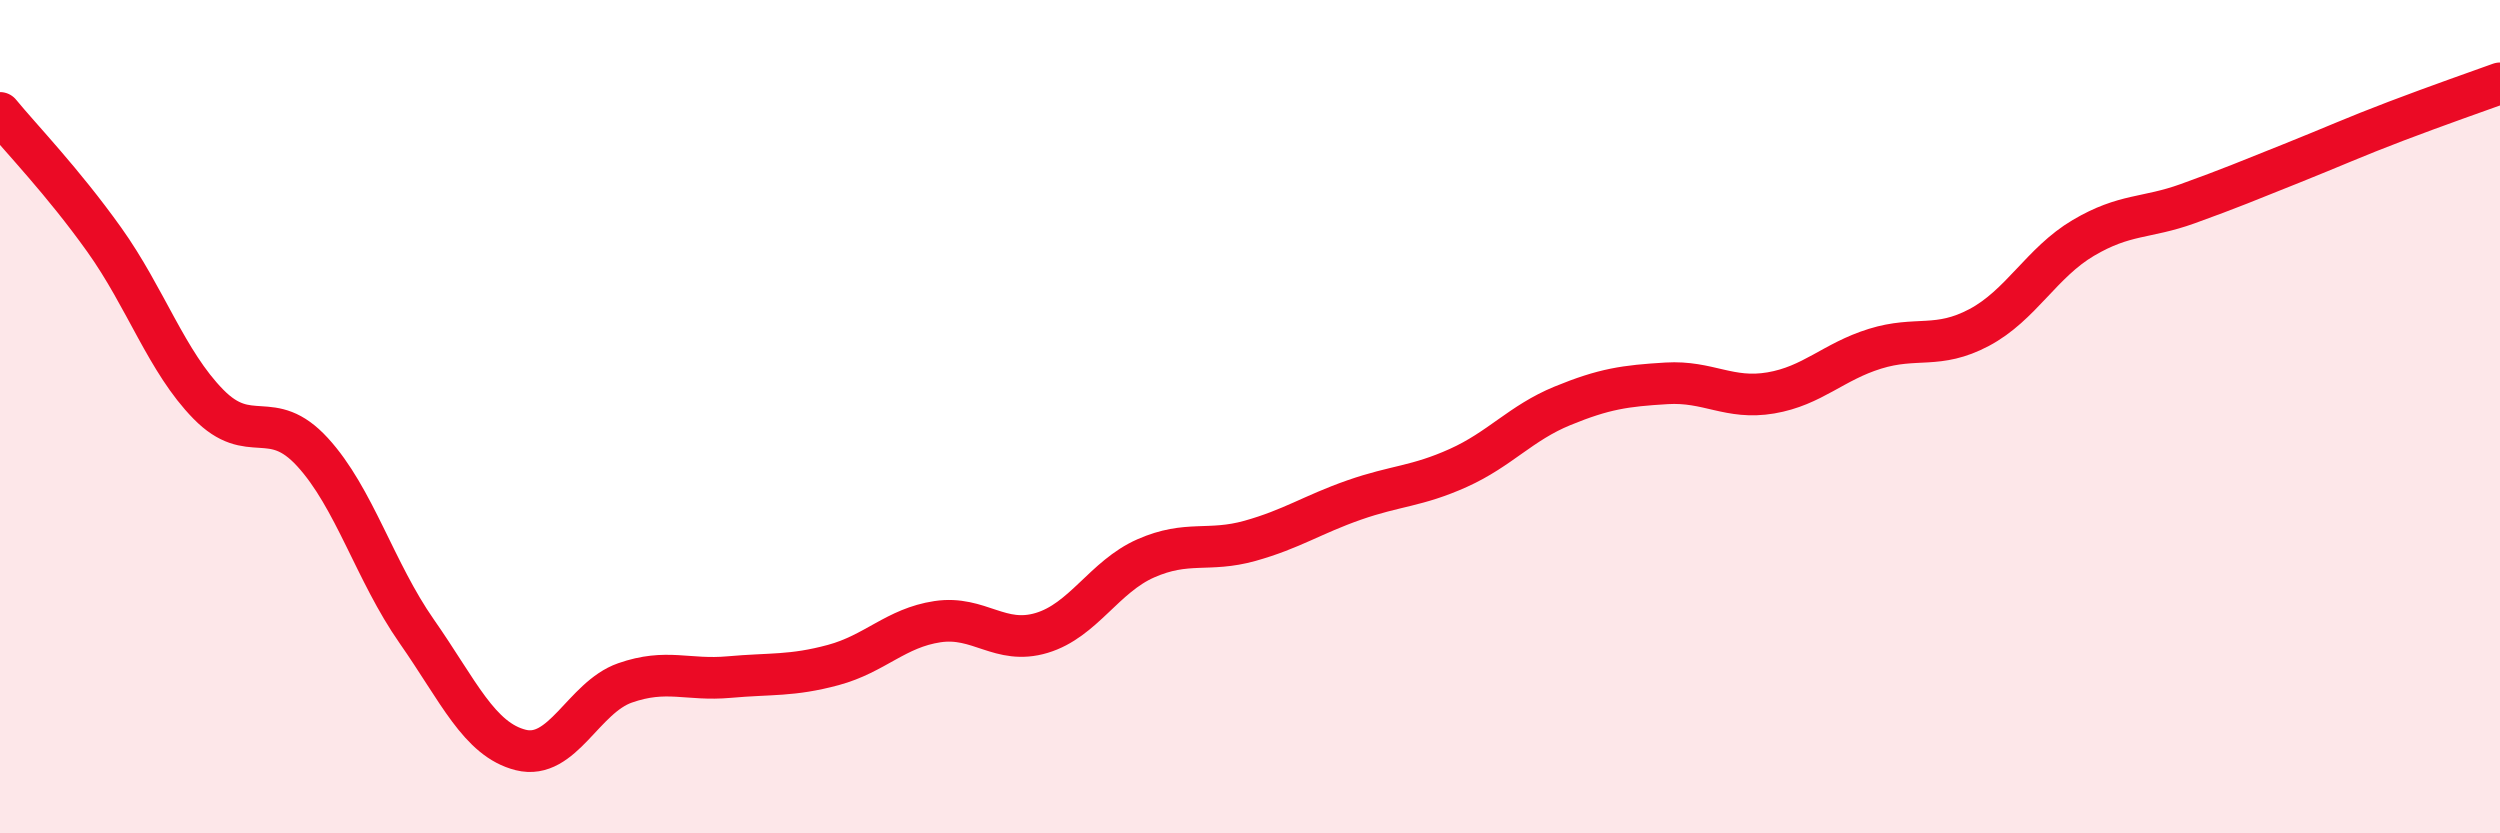
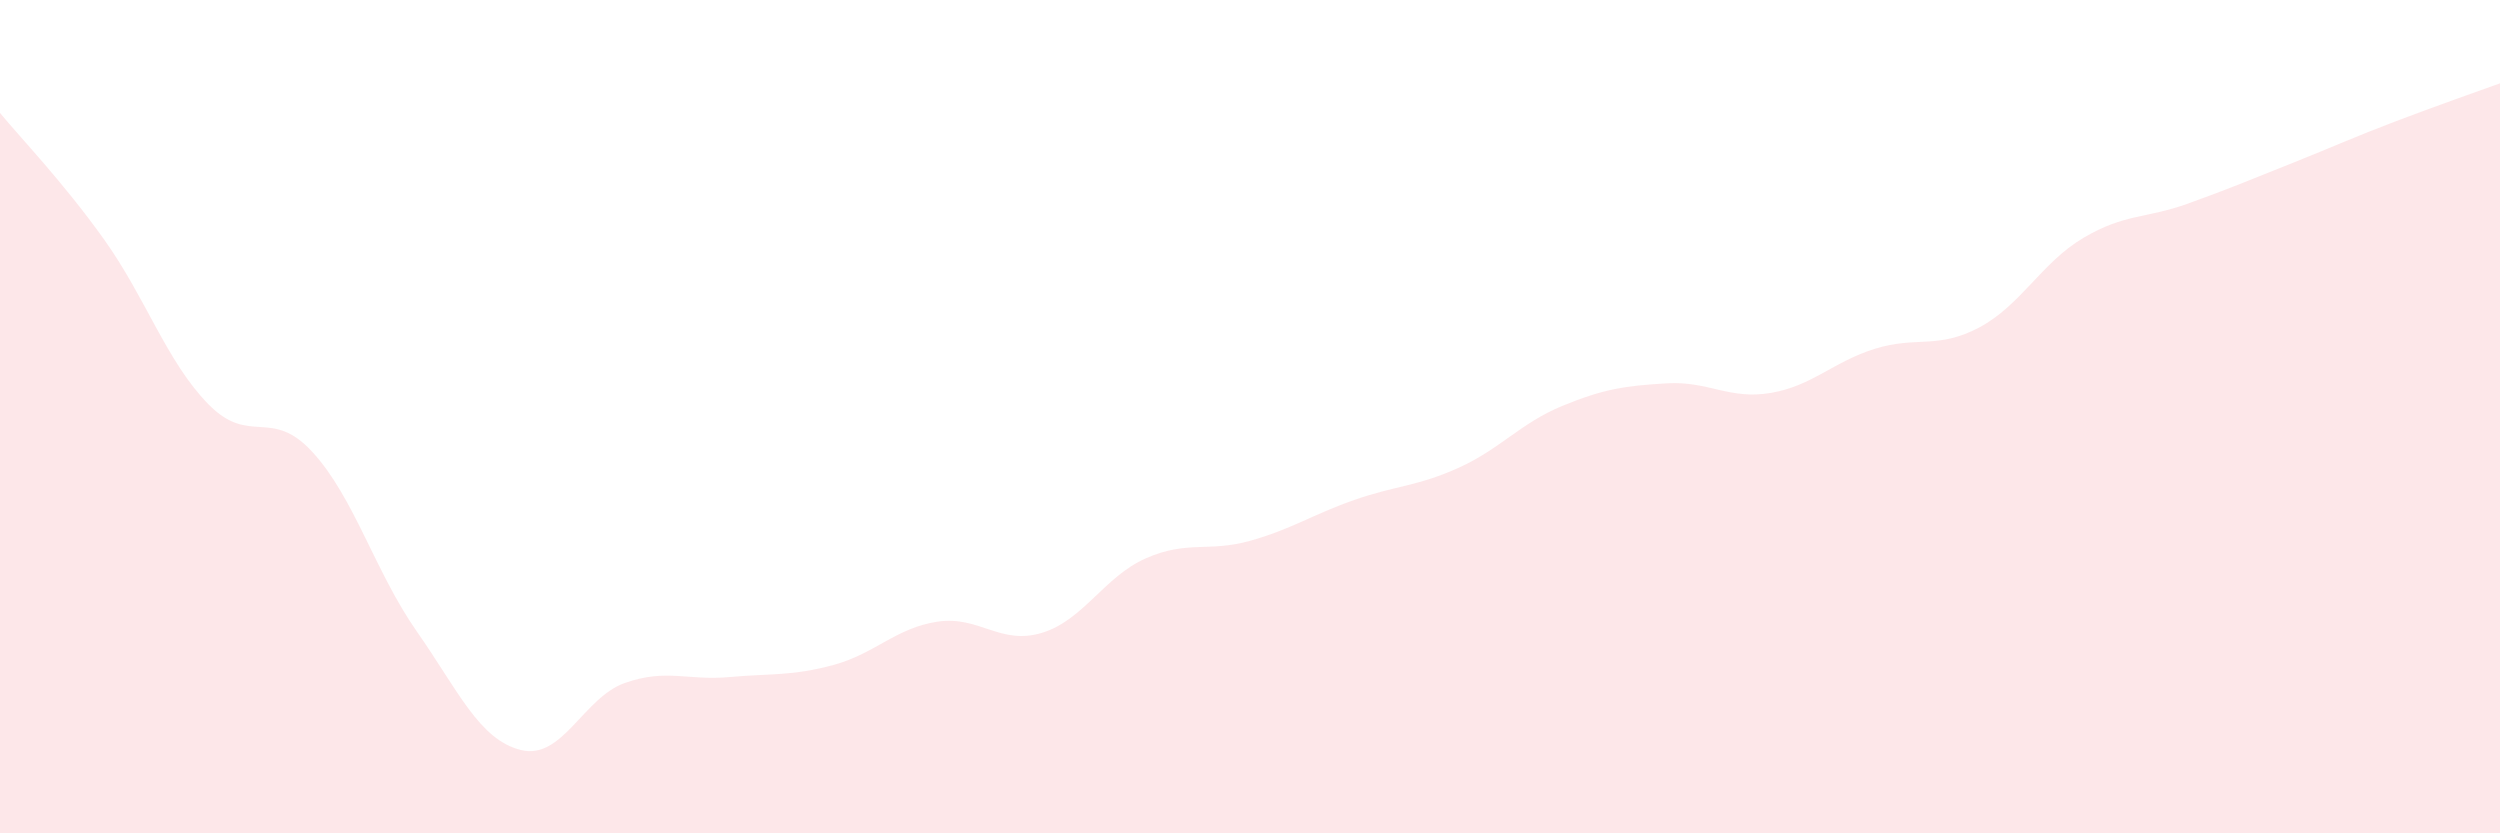
<svg xmlns="http://www.w3.org/2000/svg" width="60" height="20" viewBox="0 0 60 20">
  <path d="M 0,2.71 C 0.5,3.32 1.5,4.35 2.5,5.75 C 3.5,7.15 4,8.68 5,9.7 C 6,10.72 6.5,9.76 7.5,10.85 C 8.5,11.94 9,13.72 10,15.15 C 11,16.58 11.5,17.75 12.5,18 C 13.5,18.25 14,16.74 15,16.39 C 16,16.04 16.5,16.34 17.5,16.25 C 18.5,16.16 19,16.23 20,15.96 C 21,15.69 21.5,15.07 22.5,14.92 C 23.5,14.77 24,15.49 25,15.19 C 26,14.89 26.5,13.84 27.5,13.4 C 28.5,12.96 29,13.26 30,12.98 C 31,12.7 31.5,12.35 32.5,12 C 33.5,11.65 34,11.68 35,11.23 C 36,10.78 36.5,10.15 37.5,9.74 C 38.5,9.33 39,9.26 40,9.2 C 41,9.14 41.5,9.6 42.5,9.43 C 43.5,9.26 44,8.68 45,8.37 C 46,8.06 46.5,8.39 47.5,7.86 C 48.5,7.33 49,6.3 50,5.71 C 51,5.12 51.5,5.25 52.5,4.89 C 53.5,4.53 54,4.32 55,3.92 C 56,3.52 56.5,3.29 57.5,2.91 C 58.5,2.53 59.5,2.18 60,2L60 20L0 20Z" fill="#EB0A25" opacity="0.1" stroke-linecap="round" stroke-linejoin="round" />
-   <path d="M 0,2.71 C 0.5,3.32 1.5,4.35 2.5,5.75 C 3.5,7.15 4,8.68 5,9.7 C 6,10.72 6.5,9.76 7.5,10.85 C 8.5,11.94 9,13.72 10,15.15 C 11,16.58 11.5,17.75 12.5,18 C 13.5,18.25 14,16.74 15,16.39 C 16,16.04 16.5,16.34 17.5,16.25 C 18.5,16.16 19,16.23 20,15.96 C 21,15.69 21.5,15.07 22.5,14.92 C 23.5,14.77 24,15.49 25,15.19 C 26,14.89 26.5,13.84 27.5,13.4 C 28.5,12.96 29,13.26 30,12.98 C 31,12.7 31.5,12.35 32.5,12 C 33.5,11.65 34,11.68 35,11.23 C 36,10.78 36.5,10.15 37.5,9.74 C 38.5,9.33 39,9.26 40,9.2 C 41,9.14 41.5,9.6 42.5,9.43 C 43.5,9.26 44,8.68 45,8.37 C 46,8.06 46.5,8.39 47.5,7.86 C 48.5,7.33 49,6.3 50,5.71 C 51,5.12 51.5,5.25 52.5,4.89 C 53.5,4.53 54,4.32 55,3.92 C 56,3.52 56.5,3.29 57.5,2.91 C 58.5,2.53 59.5,2.18 60,2" stroke="#EB0A25" stroke-width="1" fill="none" stroke-linecap="round" stroke-linejoin="round" />
</svg>